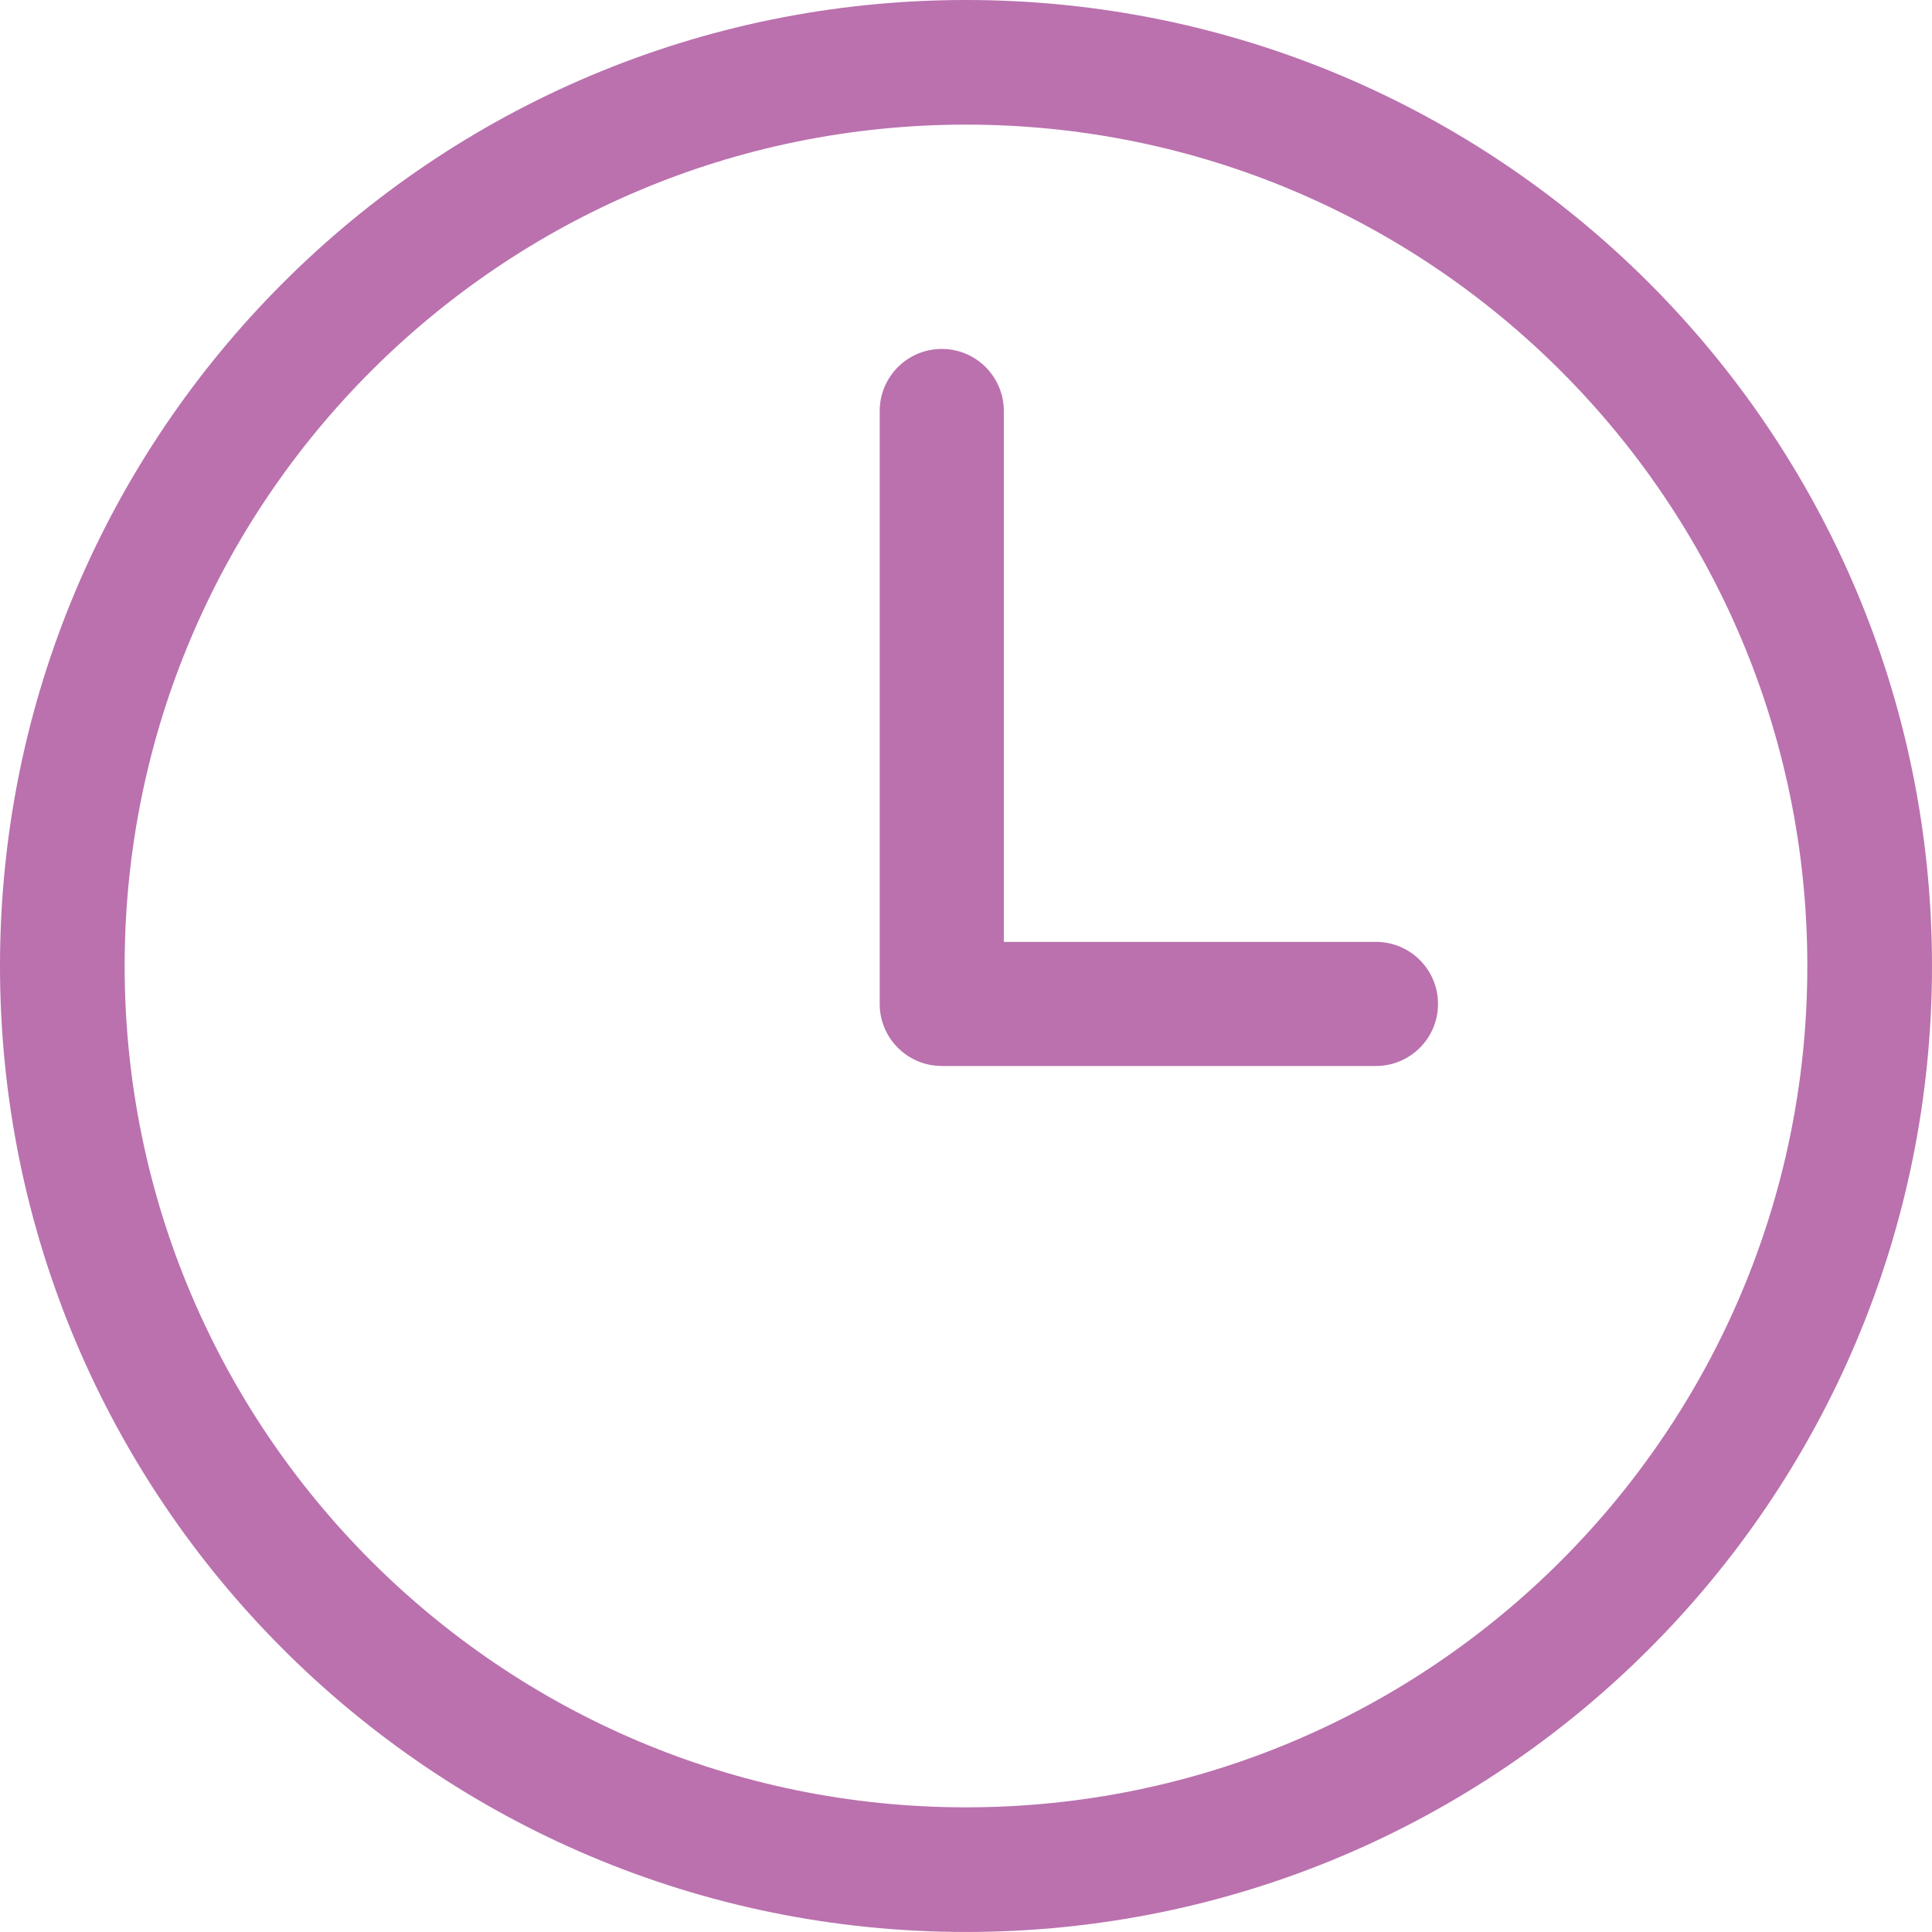
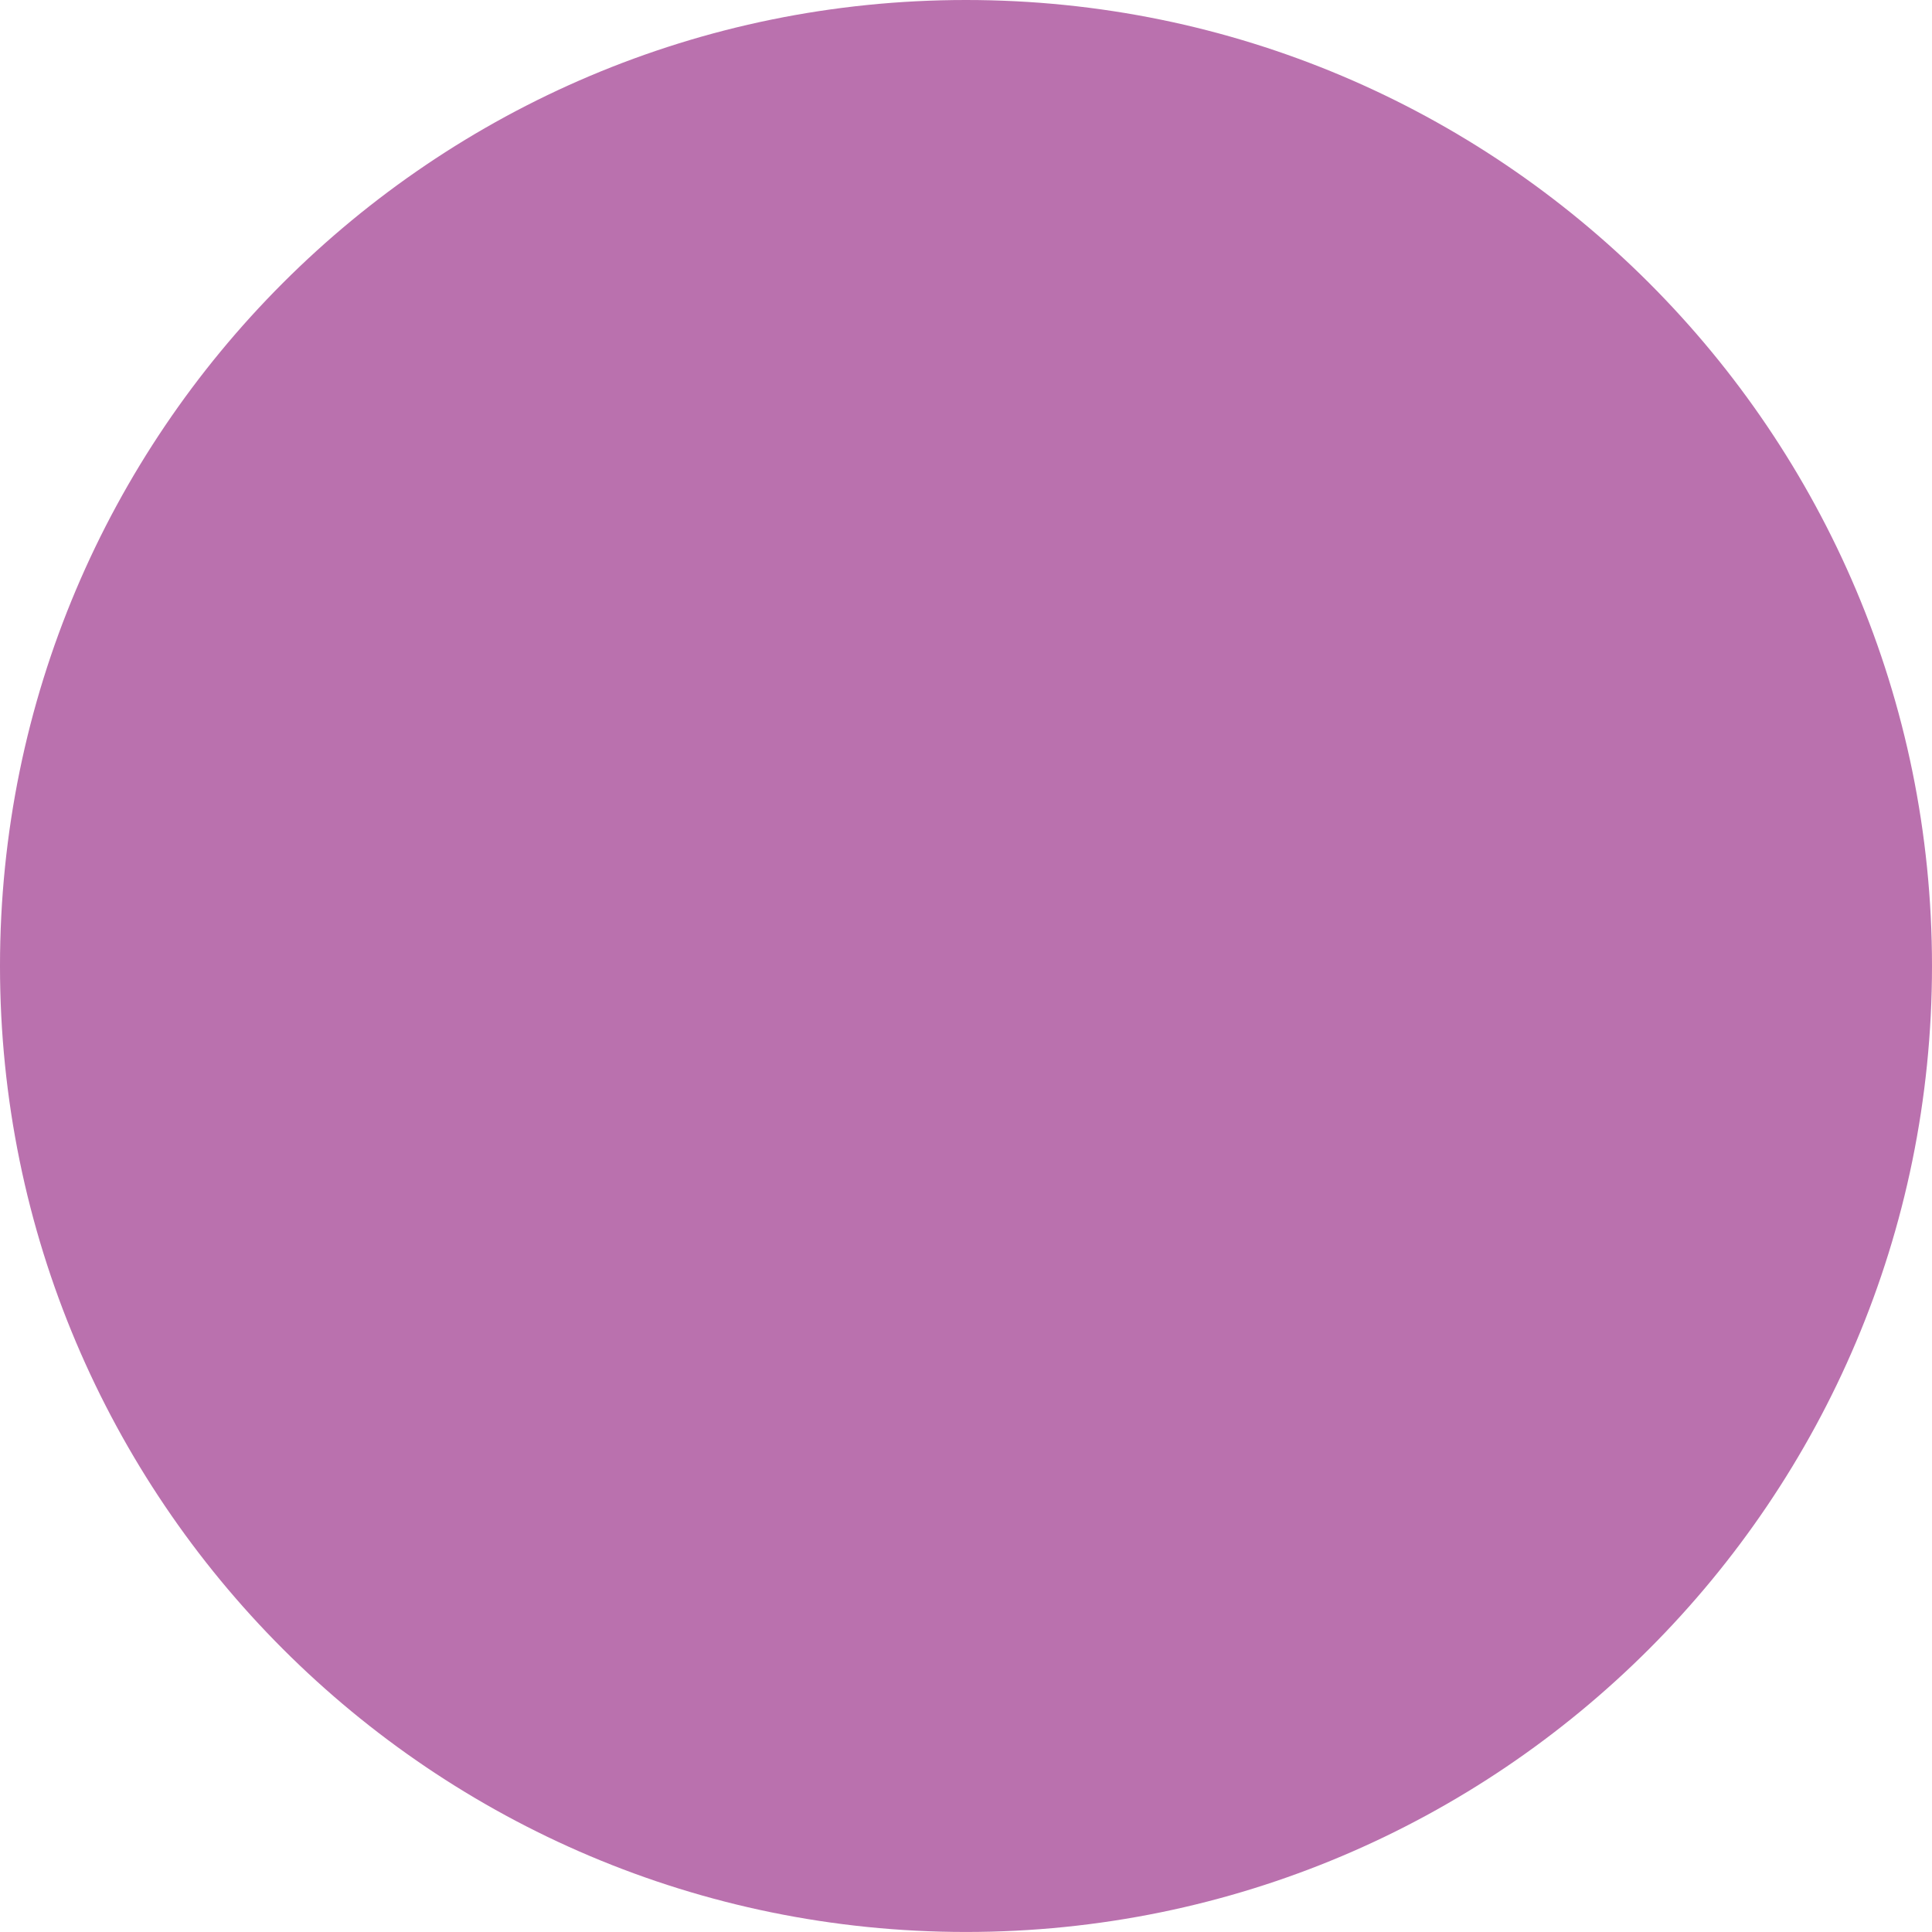
<svg xmlns="http://www.w3.org/2000/svg" xmlns:ns1="http://sodipodi.sourceforge.net/DTD/sodipodi-0.dtd" xmlns:ns2="http://www.inkscape.org/namespaces/inkscape" version="1.1" id="Layer_1" x="0px" y="0px" viewBox="0 0 1505.43 1505.4" xml:space="preserve" ns1:docname="clock.svg" width="1505.43" height="1505.4" ns2:version="1.2.2 (b0a84865, 2022-12-01)">
  <defs id="defs13" />
  <ns1:namedview id="namedview11" pagecolor="#ffffff" bordercolor="#000000" borderopacity="0.25" ns2:showpageshadow="2" ns2:pageopacity="0.0" ns2:pagecheckerboard="0" ns2:deskcolor="#d1d1d1" showgrid="false" ns2:zoom="0.078666667" ns2:cx="756.35593" ns2:cy="750" ns2:window-width="1309" ns2:window-height="456" ns2:window-x="0" ns2:window-y="38" ns2:window-maximized="0" ns2:current-layer="Layer_1" />
  <style type="text/css" id="style2">
	.st0{fill:#BA71AE;}
</style>
  <g id="g8" transform="translate(-586.35,-747.3)">
-     <path class="st0" d="m 1339.05,747.3 c -415.71,0 -752.7,337 -752.7,752.7 0,415.71 336.99,752.7 752.7,752.7 415.71,0 752.73,-337 752.73,-752.7 0,-415.71 -337.02,-752.7 -752.73,-752.7 z m 0,1408.29 c -362.06,0 -655.57,-293.52 -655.57,-655.6 0,-362.06 293.51,-655.58 655.57,-655.58 362.08,0 655.59,293.52 655.59,655.58 0,362.08 -293.51,655.6 -655.59,655.6 z" id="path4" />
-     <path class="st0" d="m 1658.51,1481.21 h -289.97 v -413.66 c 0,-26.7 -21.65,-48.35 -48.36,-48.35 -26.71,0 -48.36,21.65 -48.36,48.35 v 462.01 c 0,26.71 21.65,48.36 48.36,48.36 h 338.32 c 26.71,0 48.36,-21.65 48.36,-48.36 0.01,-26.69 -21.65,-48.35 -48.35,-48.35 z" id="path6" />
+     <path class="st0" d="m 1339.05,747.3 c -415.71,0 -752.7,337 -752.7,752.7 0,415.71 336.99,752.7 752.7,752.7 415.71,0 752.73,-337 752.73,-752.7 0,-415.71 -337.02,-752.7 -752.73,-752.7 z m 0,1408.29 z" id="path4" />
  </g>
</svg>